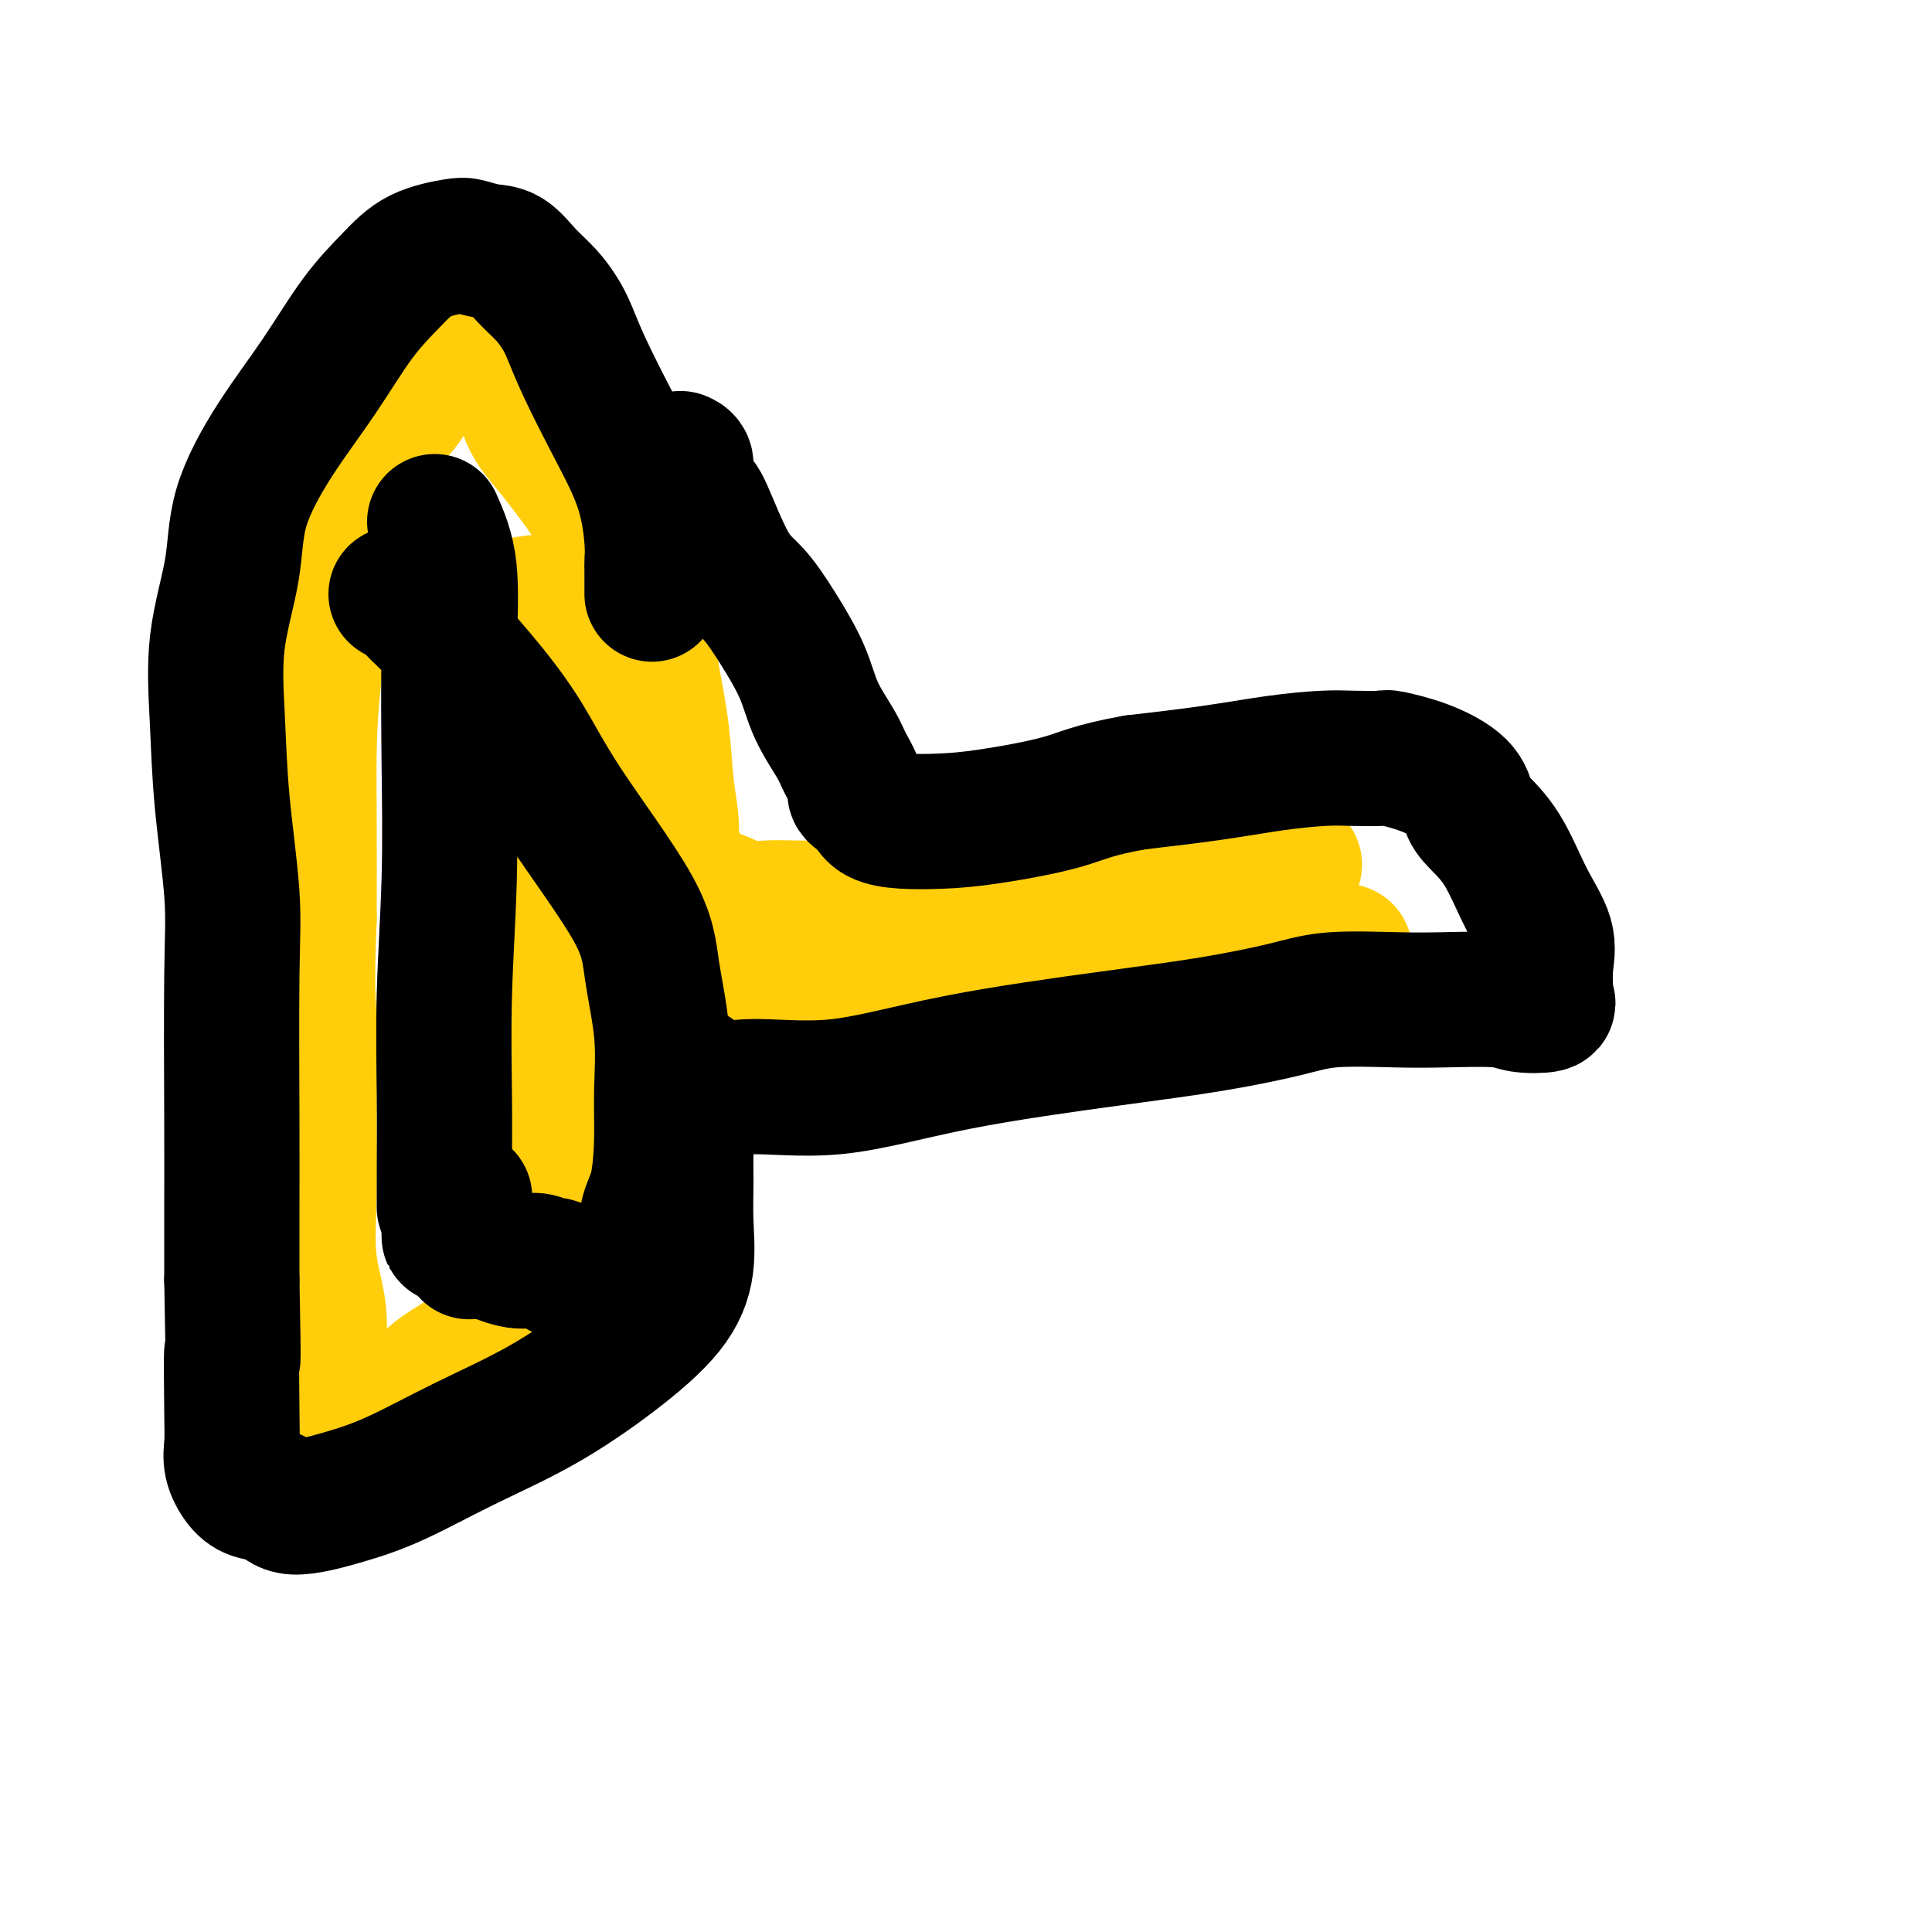
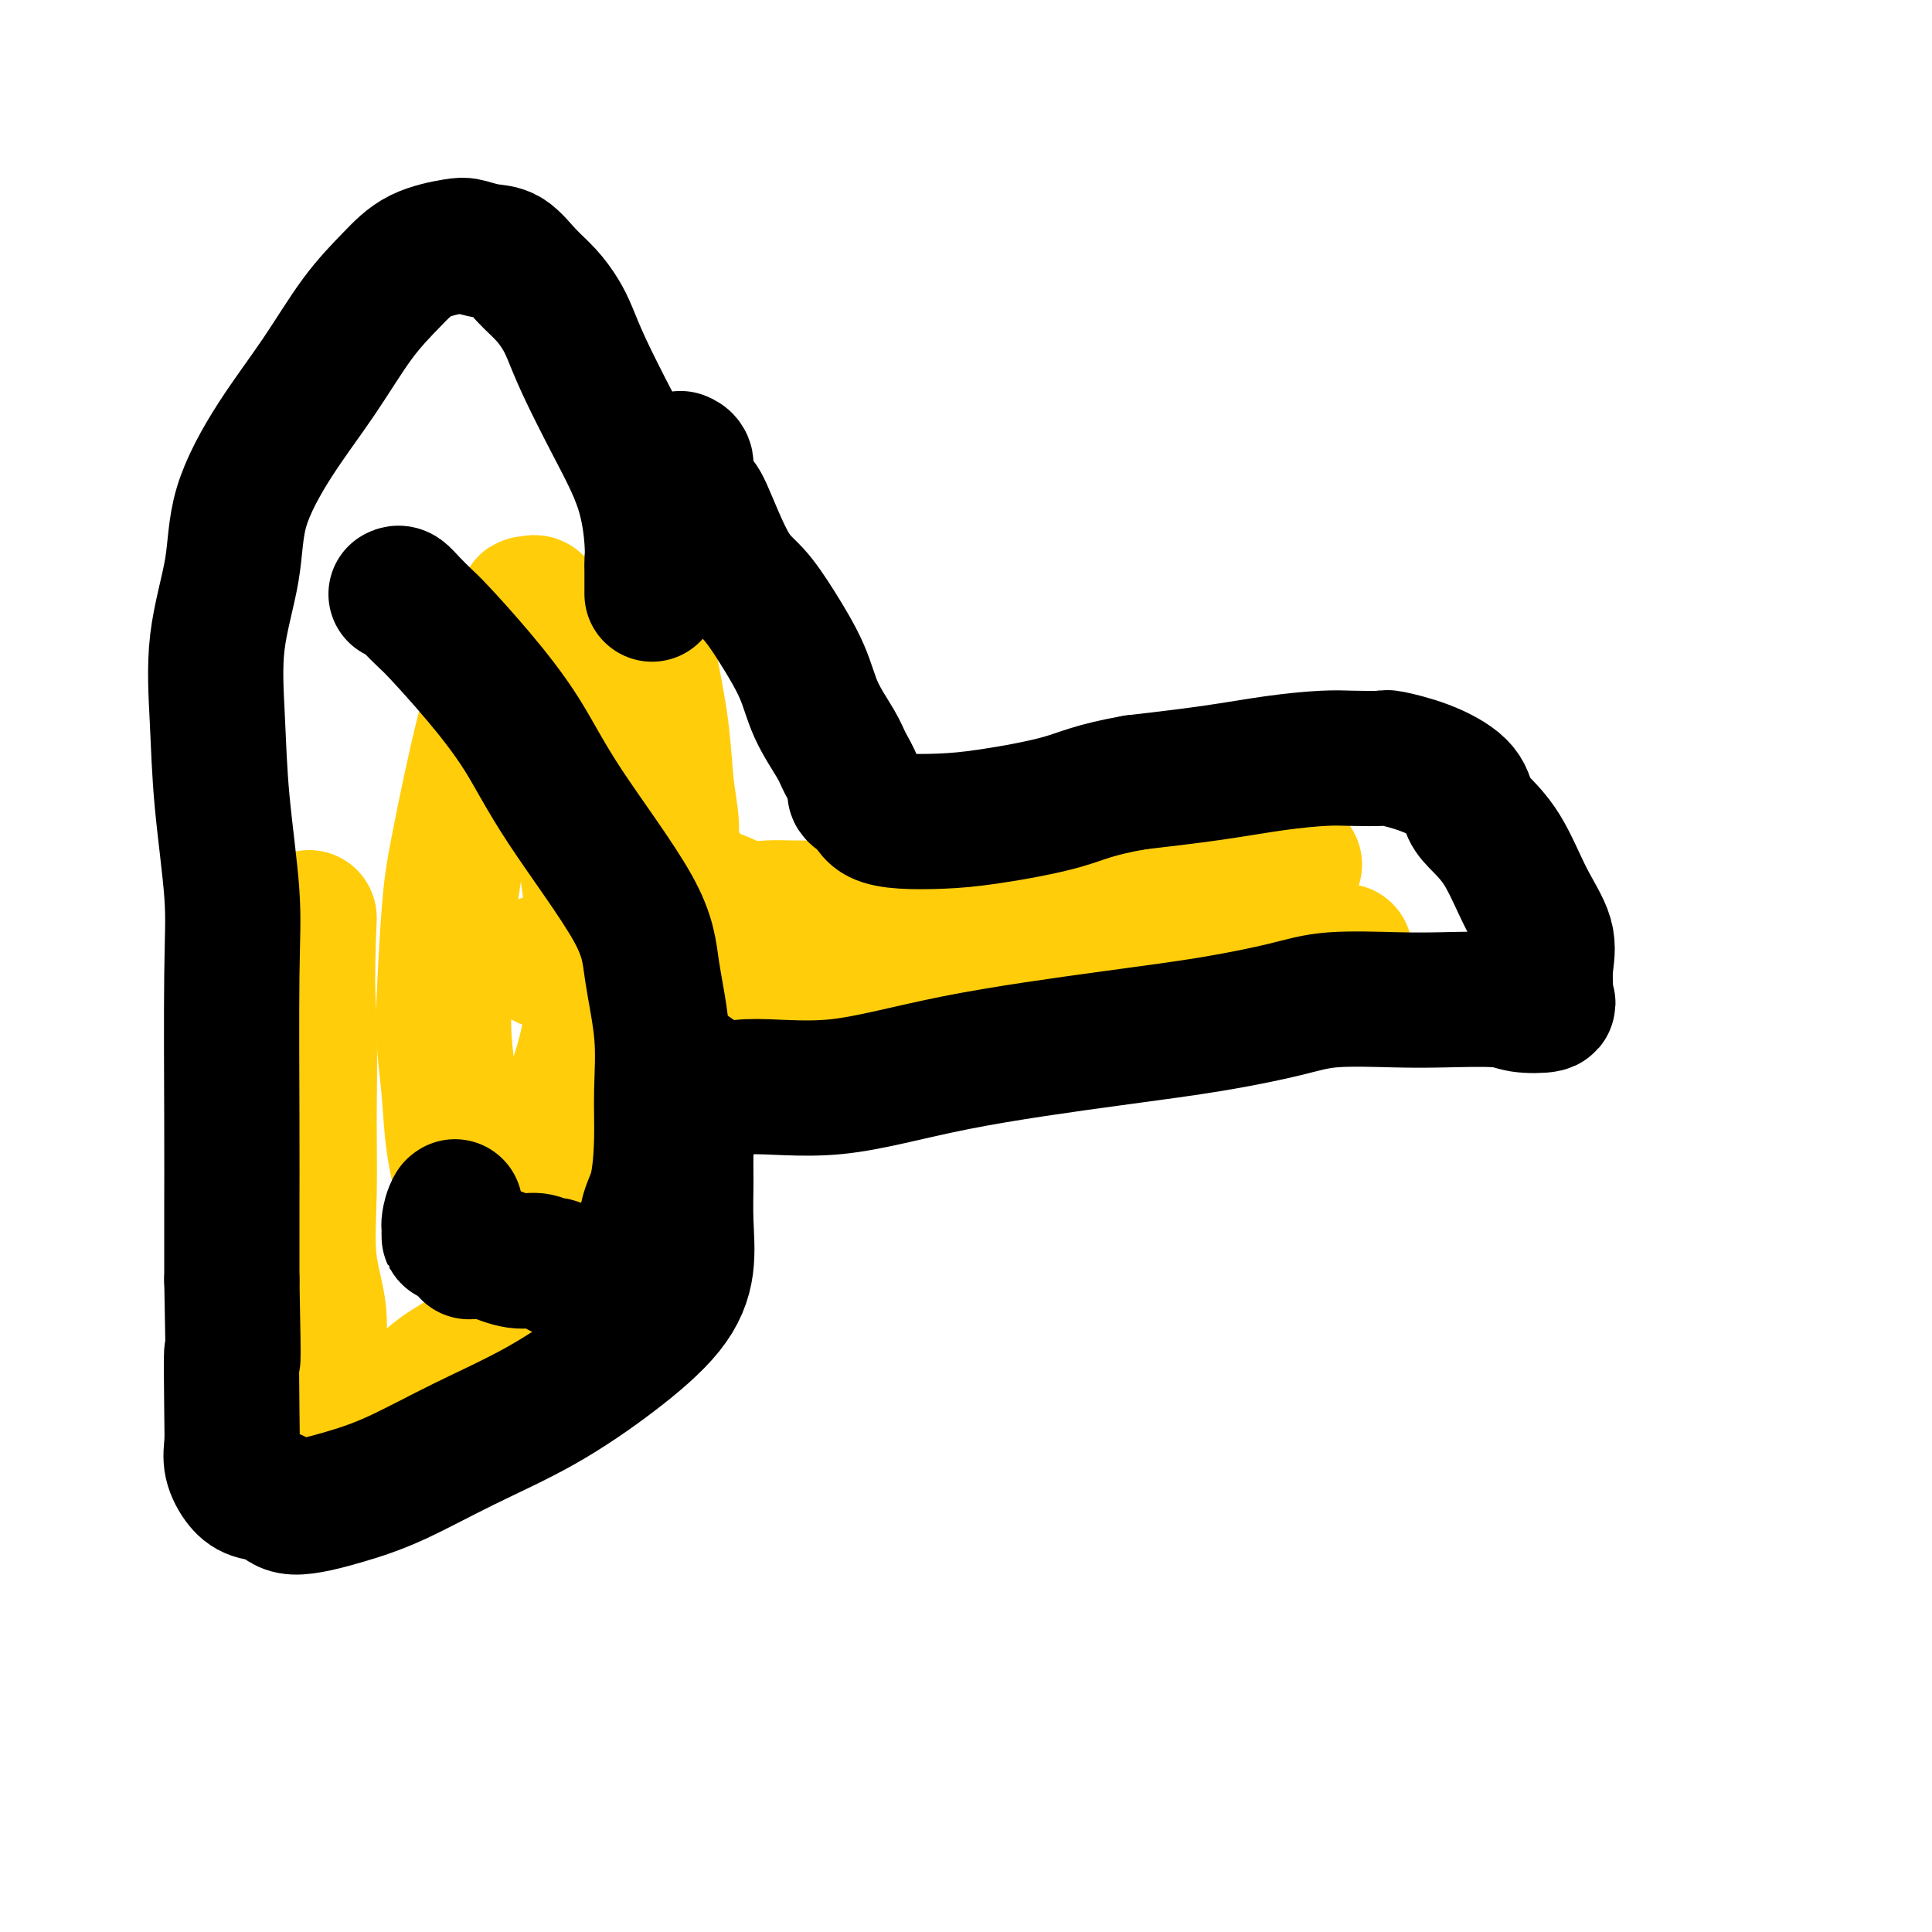
<svg xmlns="http://www.w3.org/2000/svg" viewBox="0 0 400 400" version="1.1">
  <g fill="none" stroke="#FFCD0A" stroke-width="28" stroke-linecap="round" stroke-linejoin="round">
    <path d="M268,179c-0.196,-0.097 -0.391,-0.194 -1,0c-0.609,0.194 -1.630,0.679 -3,1c-1.370,0.321 -3.087,0.478 -5,1c-1.913,0.522 -4.022,1.408 -6,2c-1.978,0.592 -3.827,0.891 -6,1c-2.173,0.109 -4.671,0.030 -7,0c-2.329,-0.030 -4.489,-0.010 -7,0c-2.511,0.010 -5.374,0.009 -8,0c-2.626,-0.009 -5.017,-0.027 -7,0c-1.983,0.027 -3.560,0.097 -6,0c-2.440,-0.097 -5.743,-0.362 -8,0c-2.257,0.362 -3.466,1.351 -5,2c-1.534,0.649 -3.392,0.959 -5,1c-1.608,0.041 -2.968,-0.185 -5,0c-2.032,0.185 -4.738,0.781 -7,1c-2.262,0.219 -4.082,0.060 -6,0c-1.918,-0.060 -3.936,-0.022 -6,0c-2.064,0.022 -4.174,0.030 -6,0c-1.826,-0.030 -3.368,-0.096 -5,0c-1.632,0.096 -3.353,0.353 -5,0c-1.647,-0.353 -3.220,-1.317 -5,-2c-1.780,-0.683 -3.769,-1.086 -5,-2c-1.231,-0.914 -1.706,-2.340 -2,-3c-0.294,-0.660 -0.407,-0.555 -1,-1c-0.593,-0.445 -1.667,-1.440 -2,-3c-0.333,-1.560 0.076,-3.686 0,-6c-0.076,-2.314 -0.636,-4.815 -1,-8c-0.364,-3.185 -0.533,-7.053 -1,-11c-0.467,-3.947 -1.234,-7.974 -2,-12" />
-     <path d="M135,140c-0.929,-7.396 -1.253,-7.384 -2,-9c-0.747,-1.616 -1.919,-4.858 -3,-8c-1.081,-3.142 -2.072,-6.184 -3,-9c-0.928,-2.816 -1.792,-5.405 -4,-9c-2.208,-3.595 -5.760,-8.194 -8,-11c-2.240,-2.806 -3.167,-3.819 -4,-5c-0.833,-1.181 -1.571,-2.531 -2,-4c-0.429,-1.469 -0.549,-3.058 -1,-4c-0.451,-0.942 -1.234,-1.236 -2,-2c-0.766,-0.764 -1.515,-1.997 -2,-3c-0.485,-1.003 -0.707,-1.775 -1,-2c-0.293,-0.225 -0.655,0.098 -1,0c-0.345,-0.098 -0.671,-0.619 -1,-1c-0.329,-0.381 -0.662,-0.624 -1,-1c-0.338,-0.376 -0.682,-0.886 -1,-1c-0.318,-0.114 -0.610,0.167 -1,0c-0.390,-0.167 -0.878,-0.781 -1,-1c-0.122,-0.219 0.124,-0.042 0,0c-0.124,0.042 -0.616,-0.050 -1,0c-0.384,0.050 -0.661,0.243 -1,1c-0.339,0.757 -0.740,2.077 -2,3c-1.260,0.923 -3.379,1.450 -5,3c-1.621,1.550 -2.744,4.125 -4,6c-1.256,1.875 -2.644,3.052 -4,5c-1.356,1.948 -2.679,4.667 -4,8c-1.321,3.333 -2.641,7.281 -4,11c-1.359,3.719 -2.756,7.209 -4,13c-1.244,5.791 -2.333,13.882 -3,20c-0.667,6.118 -0.910,10.263 -1,15c-0.090,4.737 -0.026,10.068 0,16c0.026,5.932 0.013,12.466 0,19" />
    <path d="M64,190c-0.616,14.868 -0.157,17.039 0,22c0.157,4.961 0.012,12.712 0,19c-0.012,6.288 0.107,11.113 0,16c-0.107,4.887 -0.442,9.837 0,14c0.442,4.163 1.660,7.540 2,11c0.340,3.460 -0.198,7.004 0,9c0.198,1.996 1.131,2.444 2,4c0.869,1.556 1.672,4.220 3,6c1.328,1.780 3.180,2.675 4,3c0.820,0.325 0.608,0.080 1,0c0.392,-0.080 1.387,0.003 2,0c0.613,-0.003 0.844,-0.094 1,0c0.156,0.094 0.238,0.371 1,0c0.762,-0.371 2.206,-1.391 3,-2c0.794,-0.609 0.939,-0.806 2,-2c1.061,-1.194 3.039,-3.385 5,-5c1.961,-1.615 3.907,-2.653 6,-4c2.093,-1.347 4.334,-3.003 6,-5c1.666,-1.997 2.756,-4.334 4,-6c1.244,-1.666 2.640,-2.662 5,-6c2.360,-3.338 5.684,-9.020 8,-13c2.316,-3.980 3.626,-6.258 5,-10c1.374,-3.742 2.813,-8.948 4,-13c1.187,-4.052 2.121,-6.949 3,-11c0.879,-4.051 1.703,-9.256 2,-14c0.297,-4.744 0.068,-9.028 0,-13c-0.068,-3.972 0.026,-7.633 0,-11c-0.026,-3.367 -0.172,-6.438 0,-10c0.172,-3.562 0.662,-7.613 0,-11c-0.662,-3.387 -2.475,-6.111 -4,-9c-1.525,-2.889 -2.763,-5.945 -4,-9" />
    <path d="M125,140c-1.748,-3.787 -2.117,-4.254 -4,-6c-1.883,-1.746 -5.279,-4.769 -7,-6c-1.721,-1.231 -1.766,-0.668 -2,-1c-0.234,-0.332 -0.656,-1.559 -1,-2c-0.344,-0.441 -0.608,-0.096 -1,0c-0.392,0.096 -0.910,-0.059 -1,0c-0.090,0.059 0.250,0.330 0,1c-0.250,0.670 -1.089,1.740 -2,4c-0.911,2.260 -1.894,5.712 -3,9c-1.106,3.288 -2.336,6.413 -4,13c-1.664,6.587 -3.763,16.638 -5,23c-1.237,6.362 -1.612,9.036 -2,14c-0.388,4.964 -0.791,12.218 -1,17c-0.209,4.782 -0.226,7.094 0,10c0.226,2.906 0.694,6.407 1,10c0.306,3.593 0.449,7.277 1,11c0.551,3.723 1.511,7.483 2,10c0.489,2.517 0.508,3.789 1,5c0.492,1.211 1.456,2.361 2,3c0.544,0.639 0.667,0.769 1,1c0.333,0.231 0.876,0.565 1,1c0.124,0.435 -0.170,0.972 1,0c1.170,-0.972 3.804,-3.455 6,-7c2.196,-3.545 3.956,-8.154 6,-13c2.044,-4.846 4.374,-9.928 6,-15c1.626,-5.072 2.549,-10.133 3,-15c0.451,-4.867 0.429,-9.541 0,-15c-0.429,-5.459 -1.265,-11.703 -2,-16c-0.735,-4.297 -1.367,-6.649 -2,-9" />
-     <path d="M119,167c-1.384,-5.028 -2.843,-5.099 -4,-6c-1.157,-0.901 -2.013,-2.634 -3,-4c-0.987,-1.366 -2.107,-2.366 -3,-3c-0.893,-0.634 -1.560,-0.901 -2,-1c-0.440,-0.099 -0.655,-0.029 -1,0c-0.345,0.029 -0.822,0.016 -1,0c-0.178,-0.016 -0.056,-0.034 0,0c0.056,0.034 0.047,0.122 0,2c-0.047,1.878 -0.133,5.547 0,9c0.133,3.453 0.483,6.690 1,10c0.517,3.310 1.199,6.694 2,10c0.801,3.306 1.720,6.536 2,9c0.280,2.464 -0.080,4.163 0,6c0.080,1.837 0.598,3.814 1,5c0.402,1.186 0.687,1.583 1,2c0.313,0.417 0.653,0.853 1,1c0.347,0.147 0.700,0.004 1,0c0.300,-0.004 0.546,0.132 1,0c0.454,-0.132 1.114,-0.530 2,-1c0.886,-0.470 1.998,-1.012 4,-2c2.002,-0.988 4.895,-2.422 8,-3c3.105,-0.578 6.423,-0.298 10,-1c3.577,-0.702 7.414,-2.384 12,-3c4.586,-0.616 9.922,-0.165 16,0c6.078,0.165 12.896,0.044 20,0c7.104,-0.044 14.492,-0.012 21,0c6.508,0.012 12.136,0.003 20,0c7.864,-0.003 17.963,-0.001 24,0c6.037,0.001 8.010,0.000 10,0c1.990,-0.000 3.995,-0.000 6,0" />
    <path d="M268,197c18.783,-0.001 7.241,-0.004 3,0c-4.241,0.004 -1.180,0.015 0,0c1.180,-0.015 0.478,-0.056 -1,0c-1.478,0.056 -3.732,0.211 -6,0c-2.268,-0.211 -4.550,-0.787 -8,-1c-3.450,-0.213 -8.068,-0.064 -14,0c-5.932,0.064 -13.178,0.041 -20,0c-6.822,-0.041 -13.219,-0.102 -21,0c-7.781,0.102 -16.947,0.367 -24,1c-7.053,0.633 -11.995,1.634 -17,2c-5.005,0.366 -10.073,0.098 -15,0c-4.927,-0.098 -9.712,-0.026 -14,0c-4.288,0.026 -8.077,0.007 -11,0c-2.923,-0.007 -4.979,-0.002 -6,0c-1.021,0.002 -1.006,0.001 -1,0c0.006,-0.001 0.003,-0.000 0,0" />
  </g>
  <g fill="none" stroke="#000000" stroke-width="28" stroke-linecap="round" stroke-linejoin="round">
    <path d="M135,123c-0.002,-0.552 -0.003,-1.103 0,-2c0.003,-0.897 0.012,-2.138 0,-3c-0.012,-0.862 -0.044,-1.345 0,-2c0.044,-0.655 0.163,-1.484 0,-4c-0.163,-2.516 -0.609,-6.721 -2,-11c-1.391,-4.279 -3.726,-8.633 -6,-13c-2.274,-4.367 -4.488,-8.747 -6,-12c-1.512,-3.253 -2.322,-5.380 -3,-7c-0.678,-1.620 -1.223,-2.735 -2,-4c-0.777,-1.265 -1.787,-2.682 -3,-4c-1.213,-1.318 -2.628,-2.536 -4,-4c-1.372,-1.464 -2.701,-3.173 -4,-4c-1.299,-0.827 -2.568,-0.772 -4,-1c-1.432,-0.228 -3.027,-0.738 -4,-1c-0.973,-0.262 -1.323,-0.277 -3,0c-1.677,0.277 -4.679,0.847 -7,2c-2.321,1.153 -3.960,2.891 -6,5c-2.040,2.109 -4.481,4.591 -7,8c-2.519,3.409 -5.117,7.745 -8,12c-2.883,4.255 -6.051,8.430 -9,13c-2.949,4.570 -5.678,9.534 -7,14c-1.322,4.466 -1.236,8.434 -2,13c-0.764,4.566 -2.376,9.729 -3,15c-0.624,5.271 -0.258,10.648 0,16c0.258,5.352 0.409,10.679 1,17c0.591,6.321 1.622,13.636 2,19c0.378,5.364 0.101,8.778 0,17c-0.101,8.222 -0.027,21.252 0,30c0.027,8.748 0.008,13.214 0,18c-0.008,4.786 -0.004,9.893 0,15" />
    <path d="M48,265c0.466,23.190 0.130,15.165 0,15c-0.130,-0.165 -0.055,7.528 0,12c0.055,4.472 0.091,5.721 0,7c-0.091,1.279 -0.308,2.586 0,4c0.308,1.414 1.142,2.934 2,4c0.858,1.066 1.742,1.677 3,2c1.258,0.323 2.891,0.357 4,1c1.109,0.643 1.693,1.895 4,2c2.307,0.105 6.338,-0.936 10,-2c3.662,-1.064 6.955,-2.150 11,-4c4.045,-1.850 8.843,-4.462 14,-7c5.157,-2.538 10.674,-5.001 16,-8c5.326,-2.999 10.460,-6.535 15,-10c4.540,-3.465 8.484,-6.861 11,-10c2.516,-3.139 3.603,-6.023 4,-9c0.397,-2.977 0.102,-6.047 0,-9c-0.102,-2.953 -0.013,-5.789 0,-8c0.013,-2.211 -0.050,-3.798 0,-6c0.050,-2.202 0.212,-5.021 0,-7c-0.212,-1.979 -0.799,-3.118 -1,-4c-0.201,-0.882 -0.016,-1.507 0,-2c0.016,-0.493 -0.138,-0.855 0,-1c0.138,-0.145 0.569,-0.072 1,0" />
    <path d="M142,225c0.575,-5.707 2.014,-1.475 4,0c1.986,1.475 4.519,0.194 9,0c4.481,-0.194 10.909,0.699 18,0c7.091,-0.699 14.843,-2.990 25,-5c10.157,-2.010 22.717,-3.740 32,-5c9.283,-1.260 15.288,-2.050 21,-3c5.712,-0.950 11.130,-2.059 15,-3c3.870,-0.941 6.192,-1.713 10,-2c3.808,-0.287 9.102,-0.090 13,0c3.898,0.090 6.400,0.074 10,0c3.600,-0.074 8.299,-0.206 11,0c2.701,0.206 3.403,0.749 5,1c1.597,0.251 4.087,0.211 5,0c0.913,-0.211 0.248,-0.591 0,-1c-0.248,-0.409 -0.078,-0.845 0,-1c0.078,-0.155 0.063,-0.028 0,-1c-0.063,-0.972 -0.174,-3.044 0,-5c0.174,-1.956 0.632,-3.797 0,-6c-0.632,-2.203 -2.354,-4.770 -4,-8c-1.646,-3.230 -3.217,-7.123 -5,-10c-1.783,-2.877 -3.778,-4.736 -5,-6c-1.222,-1.264 -1.671,-1.932 -2,-3c-0.329,-1.068 -0.537,-2.535 -2,-4c-1.463,-1.465 -4.179,-2.929 -7,-4c-2.821,-1.071 -5.747,-1.749 -7,-2c-1.253,-0.251 -0.834,-0.075 -2,0c-1.166,0.075 -3.917,0.051 -6,0c-2.083,-0.051 -3.496,-0.127 -6,0c-2.504,0.127 -6.097,0.457 -10,1c-3.903,0.543 -8.115,1.298 -13,2c-4.885,0.702 -10.442,1.351 -16,2" />
    <path d="M235,162c-8.654,1.513 -10.787,2.795 -15,4c-4.213,1.205 -10.504,2.331 -15,3c-4.496,0.669 -7.197,0.880 -10,1c-2.803,0.120 -5.708,0.149 -8,0c-2.292,-0.149 -3.971,-0.475 -5,-1c-1.029,-0.525 -1.406,-1.249 -2,-2c-0.594,-0.751 -1.403,-1.528 -2,-2c-0.597,-0.472 -0.982,-0.641 -1,-1c-0.018,-0.359 0.331,-0.910 0,-2c-0.331,-1.090 -1.343,-2.719 -2,-4c-0.657,-1.281 -0.958,-2.215 -2,-4c-1.042,-1.785 -2.826,-4.420 -4,-7c-1.174,-2.580 -1.740,-5.105 -3,-8c-1.260,-2.895 -3.215,-6.160 -5,-9c-1.785,-2.840 -3.400,-5.257 -5,-7c-1.600,-1.743 -3.184,-2.813 -5,-6c-1.816,-3.187 -3.863,-8.490 -5,-11c-1.137,-2.510 -1.363,-2.228 -2,-3c-0.637,-0.772 -1.686,-2.599 -2,-4c-0.314,-1.401 0.108,-2.377 0,-3c-0.108,-0.623 -0.745,-0.892 -1,-1c-0.255,-0.108 -0.127,-0.054 0,0" />
-     <path d="M90,108c1.266,2.846 2.532,5.692 3,10c0.468,4.308 0.140,10.078 0,17c-0.140,6.922 -0.090,14.996 0,23c0.090,8.004 0.220,15.937 0,24c-0.220,8.063 -0.791,16.255 -1,24c-0.209,7.745 -0.056,15.042 0,21c0.056,5.958 0.015,10.576 0,14c-0.015,3.424 -0.004,5.653 0,7c0.004,1.347 0.001,1.814 0,2c-0.001,0.186 -0.001,0.093 0,0" />
    <path d="M82,123c0.276,-0.146 0.552,-0.291 1,0c0.448,0.291 1.069,1.020 2,2c0.931,0.980 2.172,2.213 3,3c0.828,0.787 1.245,1.130 3,3c1.755,1.870 4.850,5.267 8,9c3.150,3.733 6.354,7.802 9,12c2.646,4.198 4.733,8.524 9,15c4.267,6.476 10.713,15.101 14,21c3.287,5.899 3.415,9.071 4,13c0.585,3.929 1.628,8.616 2,13c0.372,4.384 0.074,8.464 0,12c-0.074,3.536 0.076,6.529 0,10c-0.076,3.471 -0.378,7.421 -1,10c-0.622,2.579 -1.562,3.787 -2,6c-0.438,2.213 -0.373,5.430 -1,7c-0.627,1.570 -1.947,1.493 -3,2c-1.053,0.507 -1.839,1.600 -3,2c-1.161,0.400 -2.696,0.108 -4,0c-1.304,-0.108 -2.377,-0.033 -3,0c-0.623,0.033 -0.795,0.024 -1,0c-0.205,-0.024 -0.442,-0.063 -1,0c-0.558,0.063 -1.438,0.229 -2,0c-0.562,-0.229 -0.805,-0.851 -1,-1c-0.195,-0.149 -0.341,0.177 -1,0c-0.659,-0.177 -1.831,-0.855 -3,-1c-1.169,-0.145 -2.334,0.244 -4,0c-1.666,-0.244 -3.833,-1.122 -6,-2" />
-     <path d="M101,259c-4.762,-0.432 -3.668,0.488 -4,0c-0.332,-0.488 -2.089,-2.383 -3,-3c-0.911,-0.617 -0.977,0.044 -1,0c-0.023,-0.044 -0.004,-0.792 0,-1c0.004,-0.208 -0.005,0.123 0,0c0.005,-0.123 0.026,-0.699 0,-1c-0.026,-0.301 -0.100,-0.328 0,-1c0.100,-0.672 0.373,-1.989 1,-3c0.627,-1.011 1.608,-1.718 2,-2c0.392,-0.282 0.196,-0.141 0,0" />
+     <path d="M101,259c-4.762,-0.432 -3.668,0.488 -4,0c-0.332,-0.488 -2.089,-2.383 -3,-3c-0.911,-0.617 -0.977,0.044 -1,0c-0.023,-0.044 -0.004,-0.792 0,-1c0.004,-0.208 -0.005,0.123 0,0c0.005,-0.123 0.026,-0.699 0,-1c-0.026,-0.301 -0.100,-0.328 0,-1c0.100,-0.672 0.373,-1.989 1,-3c0.392,-0.282 0.196,-0.141 0,0" />
  </g>
</svg>